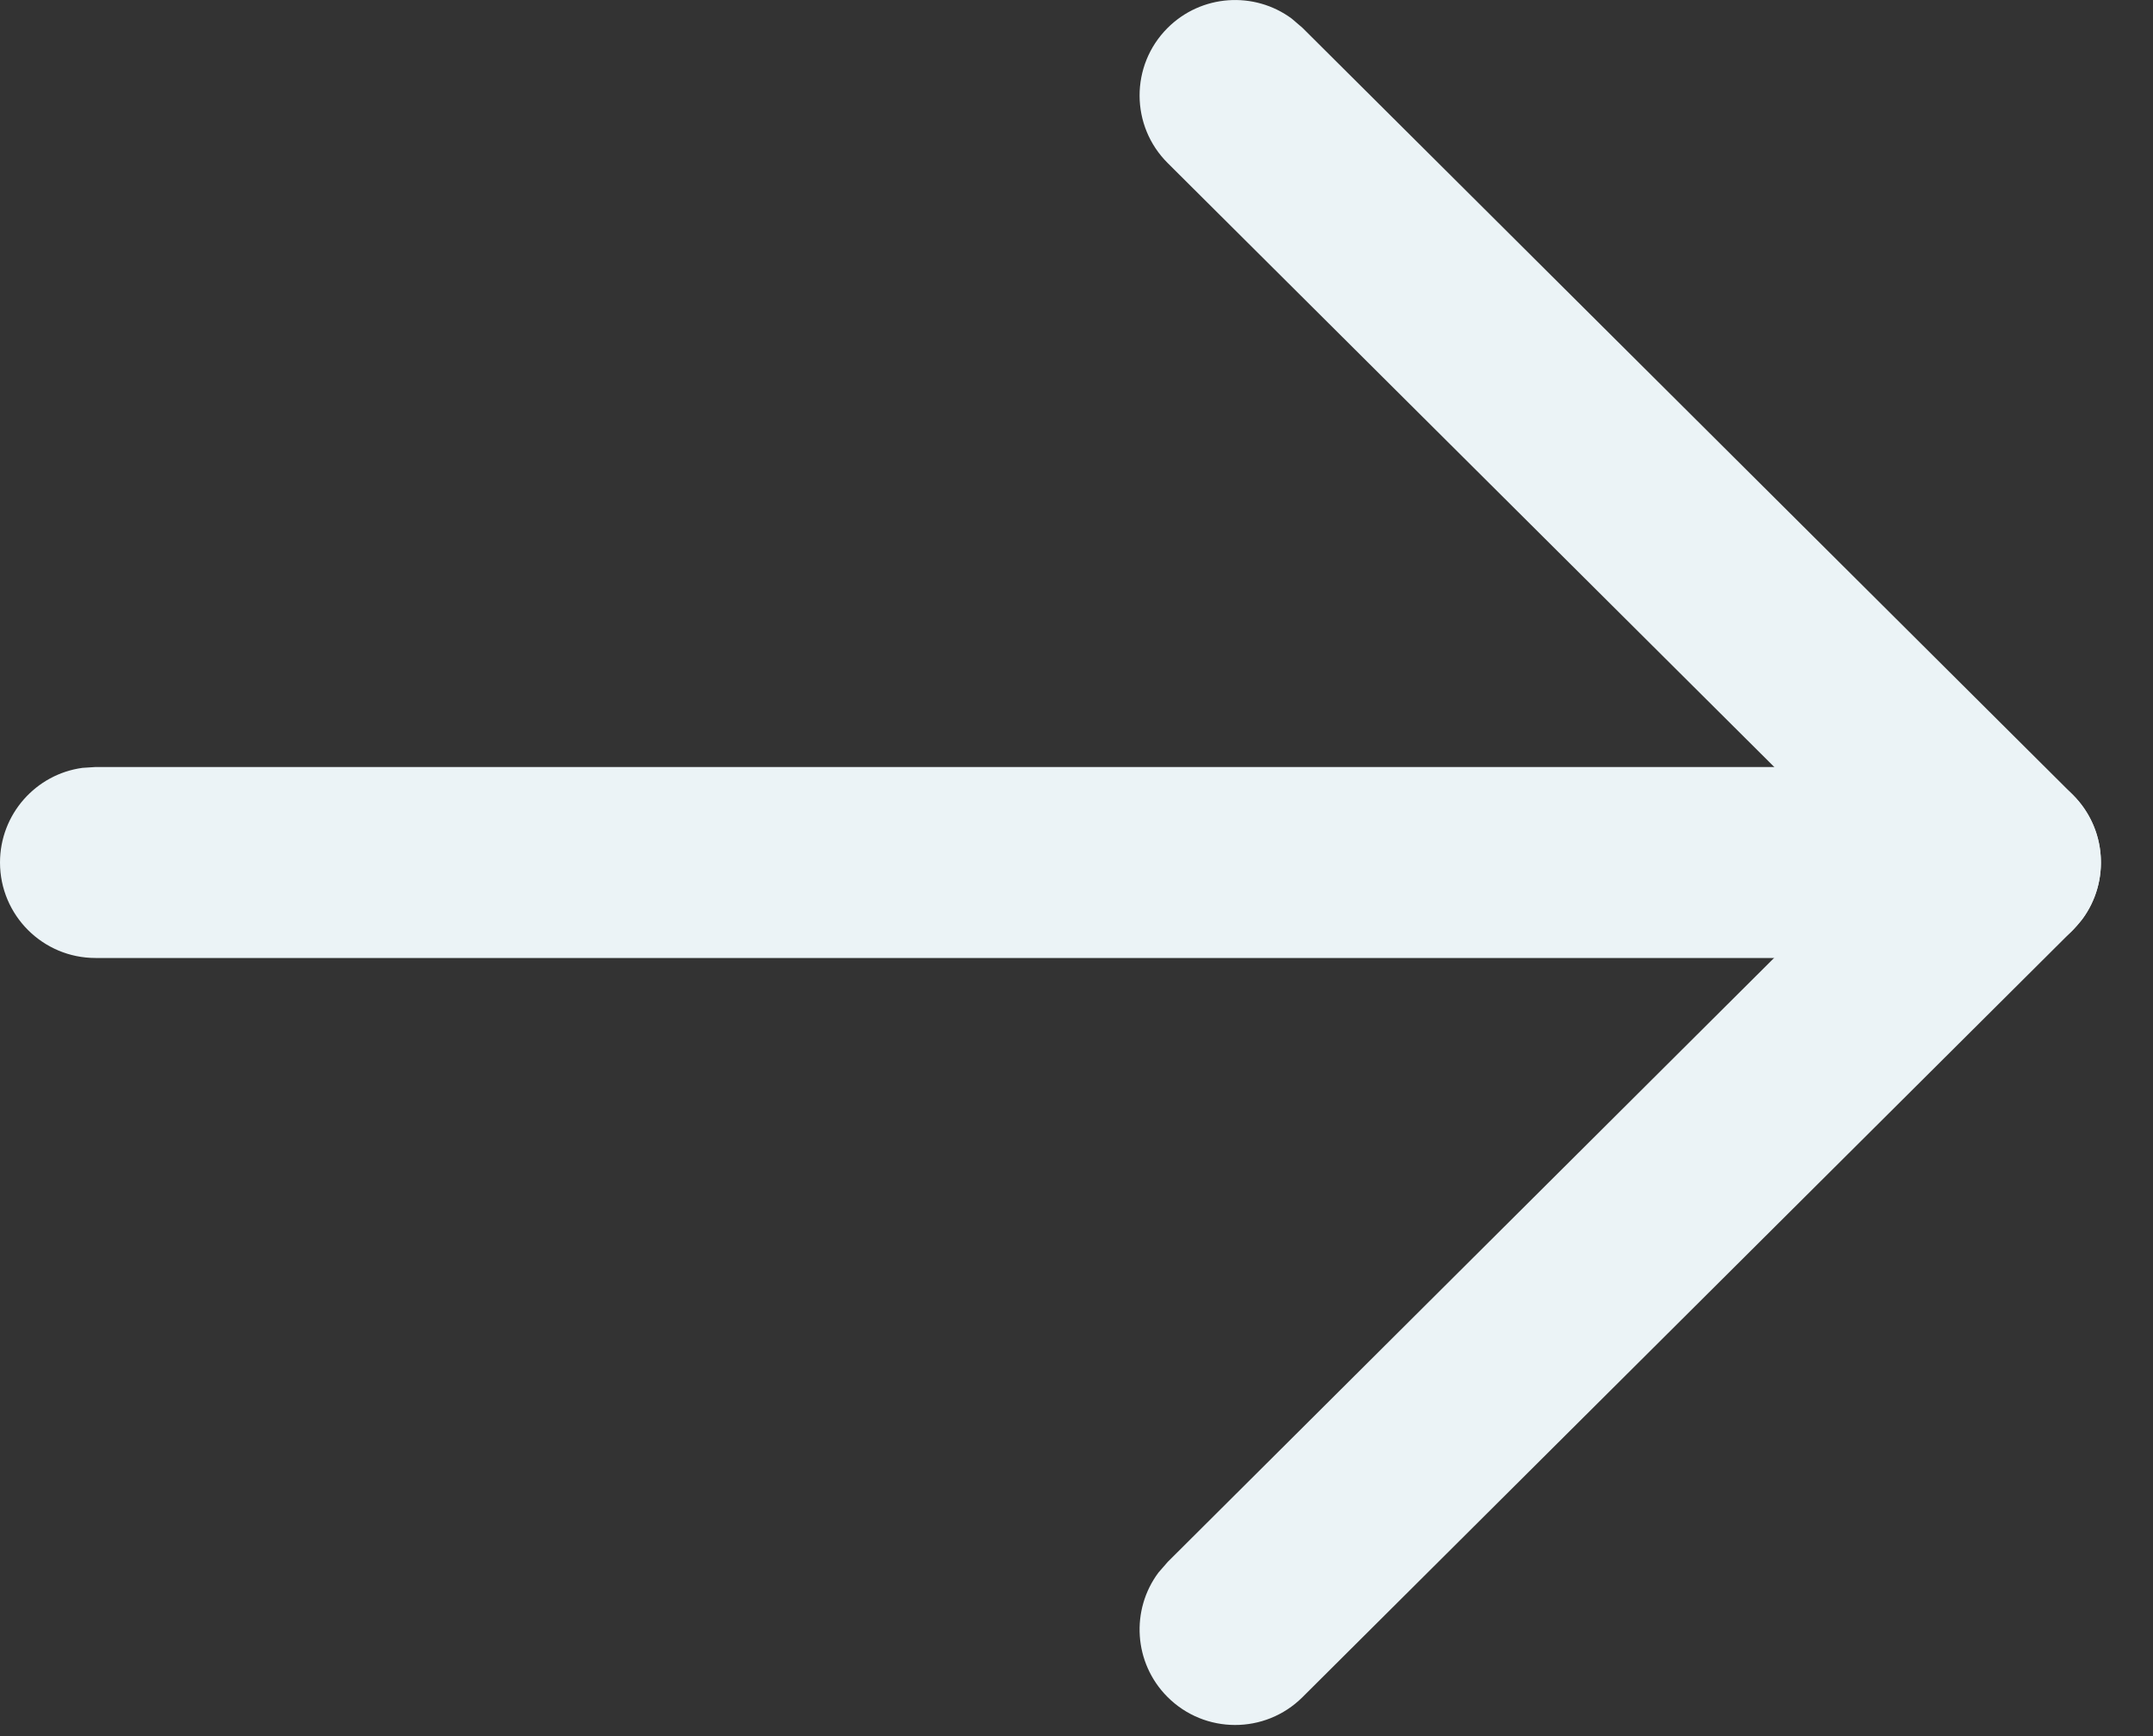
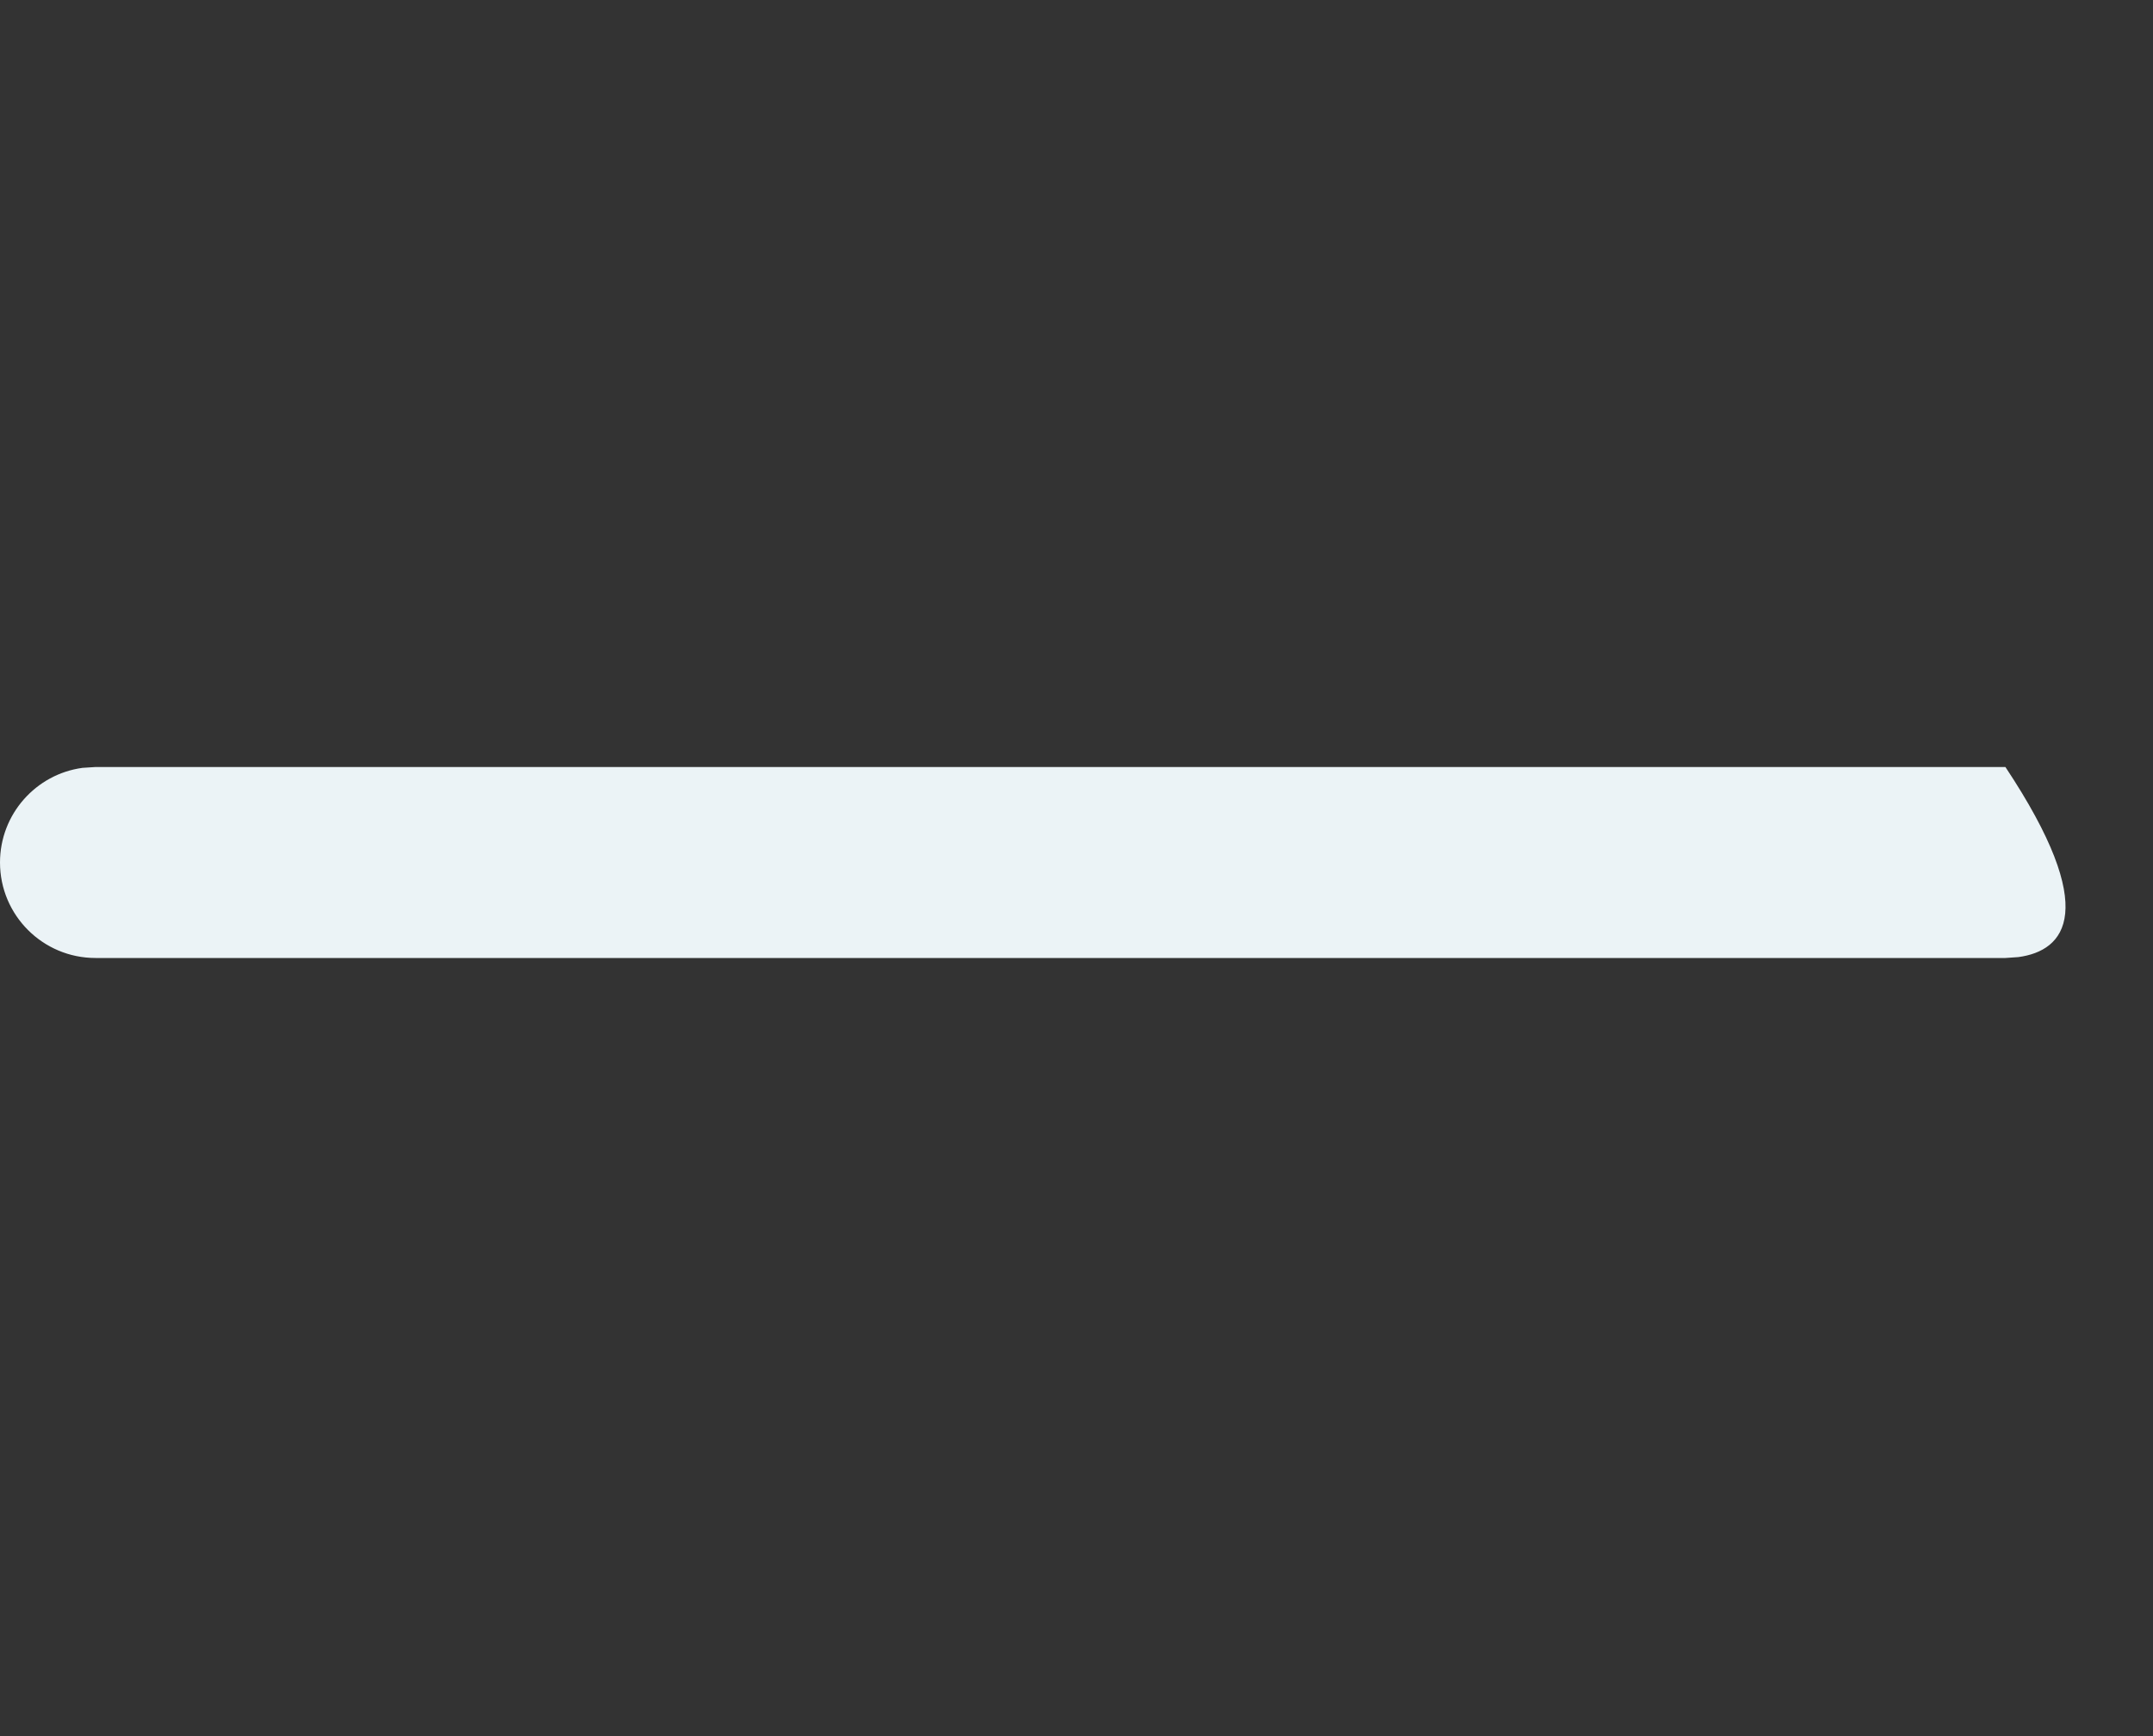
<svg xmlns="http://www.w3.org/2000/svg" width="31" height="25" viewBox="0 0 31 25" fill="none">
  <rect x="0" y="0" width="31" height="25" fill="#333333" stroke="none" />
-   <path d="M3.05176e-05 12.42C3.05176e-05 11.724 0.517 11.148 1.188 11.057L1.375 11.045L28.875 11.045C29.634 11.045 30.25 11.66 30.25 12.42C30.25 13.116 29.733 13.691 29.062 13.782L28.875 13.795L1.375 13.795C0.616 13.795 3.05176e-05 13.179 3.05176e-05 12.42Z" fill="#EBF3F6" />
-   <path d="M16.814 2.349C16.275 1.814 16.273 0.943 16.809 0.405C17.297 -0.084 18.06 -0.13 18.599 0.268L18.754 0.401L29.846 11.445C30.336 11.933 30.381 12.7 29.98 13.239L29.846 13.393L18.754 24.439C18.216 24.975 17.345 24.973 16.809 24.435C16.322 23.946 16.279 23.182 16.68 22.645L16.814 22.491L26.926 12.418L16.814 2.349Z" fill="#EBF3F6" />
+   <path d="M3.05176e-05 12.42C3.05176e-05 11.724 0.517 11.148 1.188 11.057L1.375 11.045L28.875 11.045C30.25 13.116 29.733 13.691 29.062 13.782L28.875 13.795L1.375 13.795C0.616 13.795 3.05176e-05 13.179 3.05176e-05 12.42Z" fill="#EBF3F6" />
</svg>